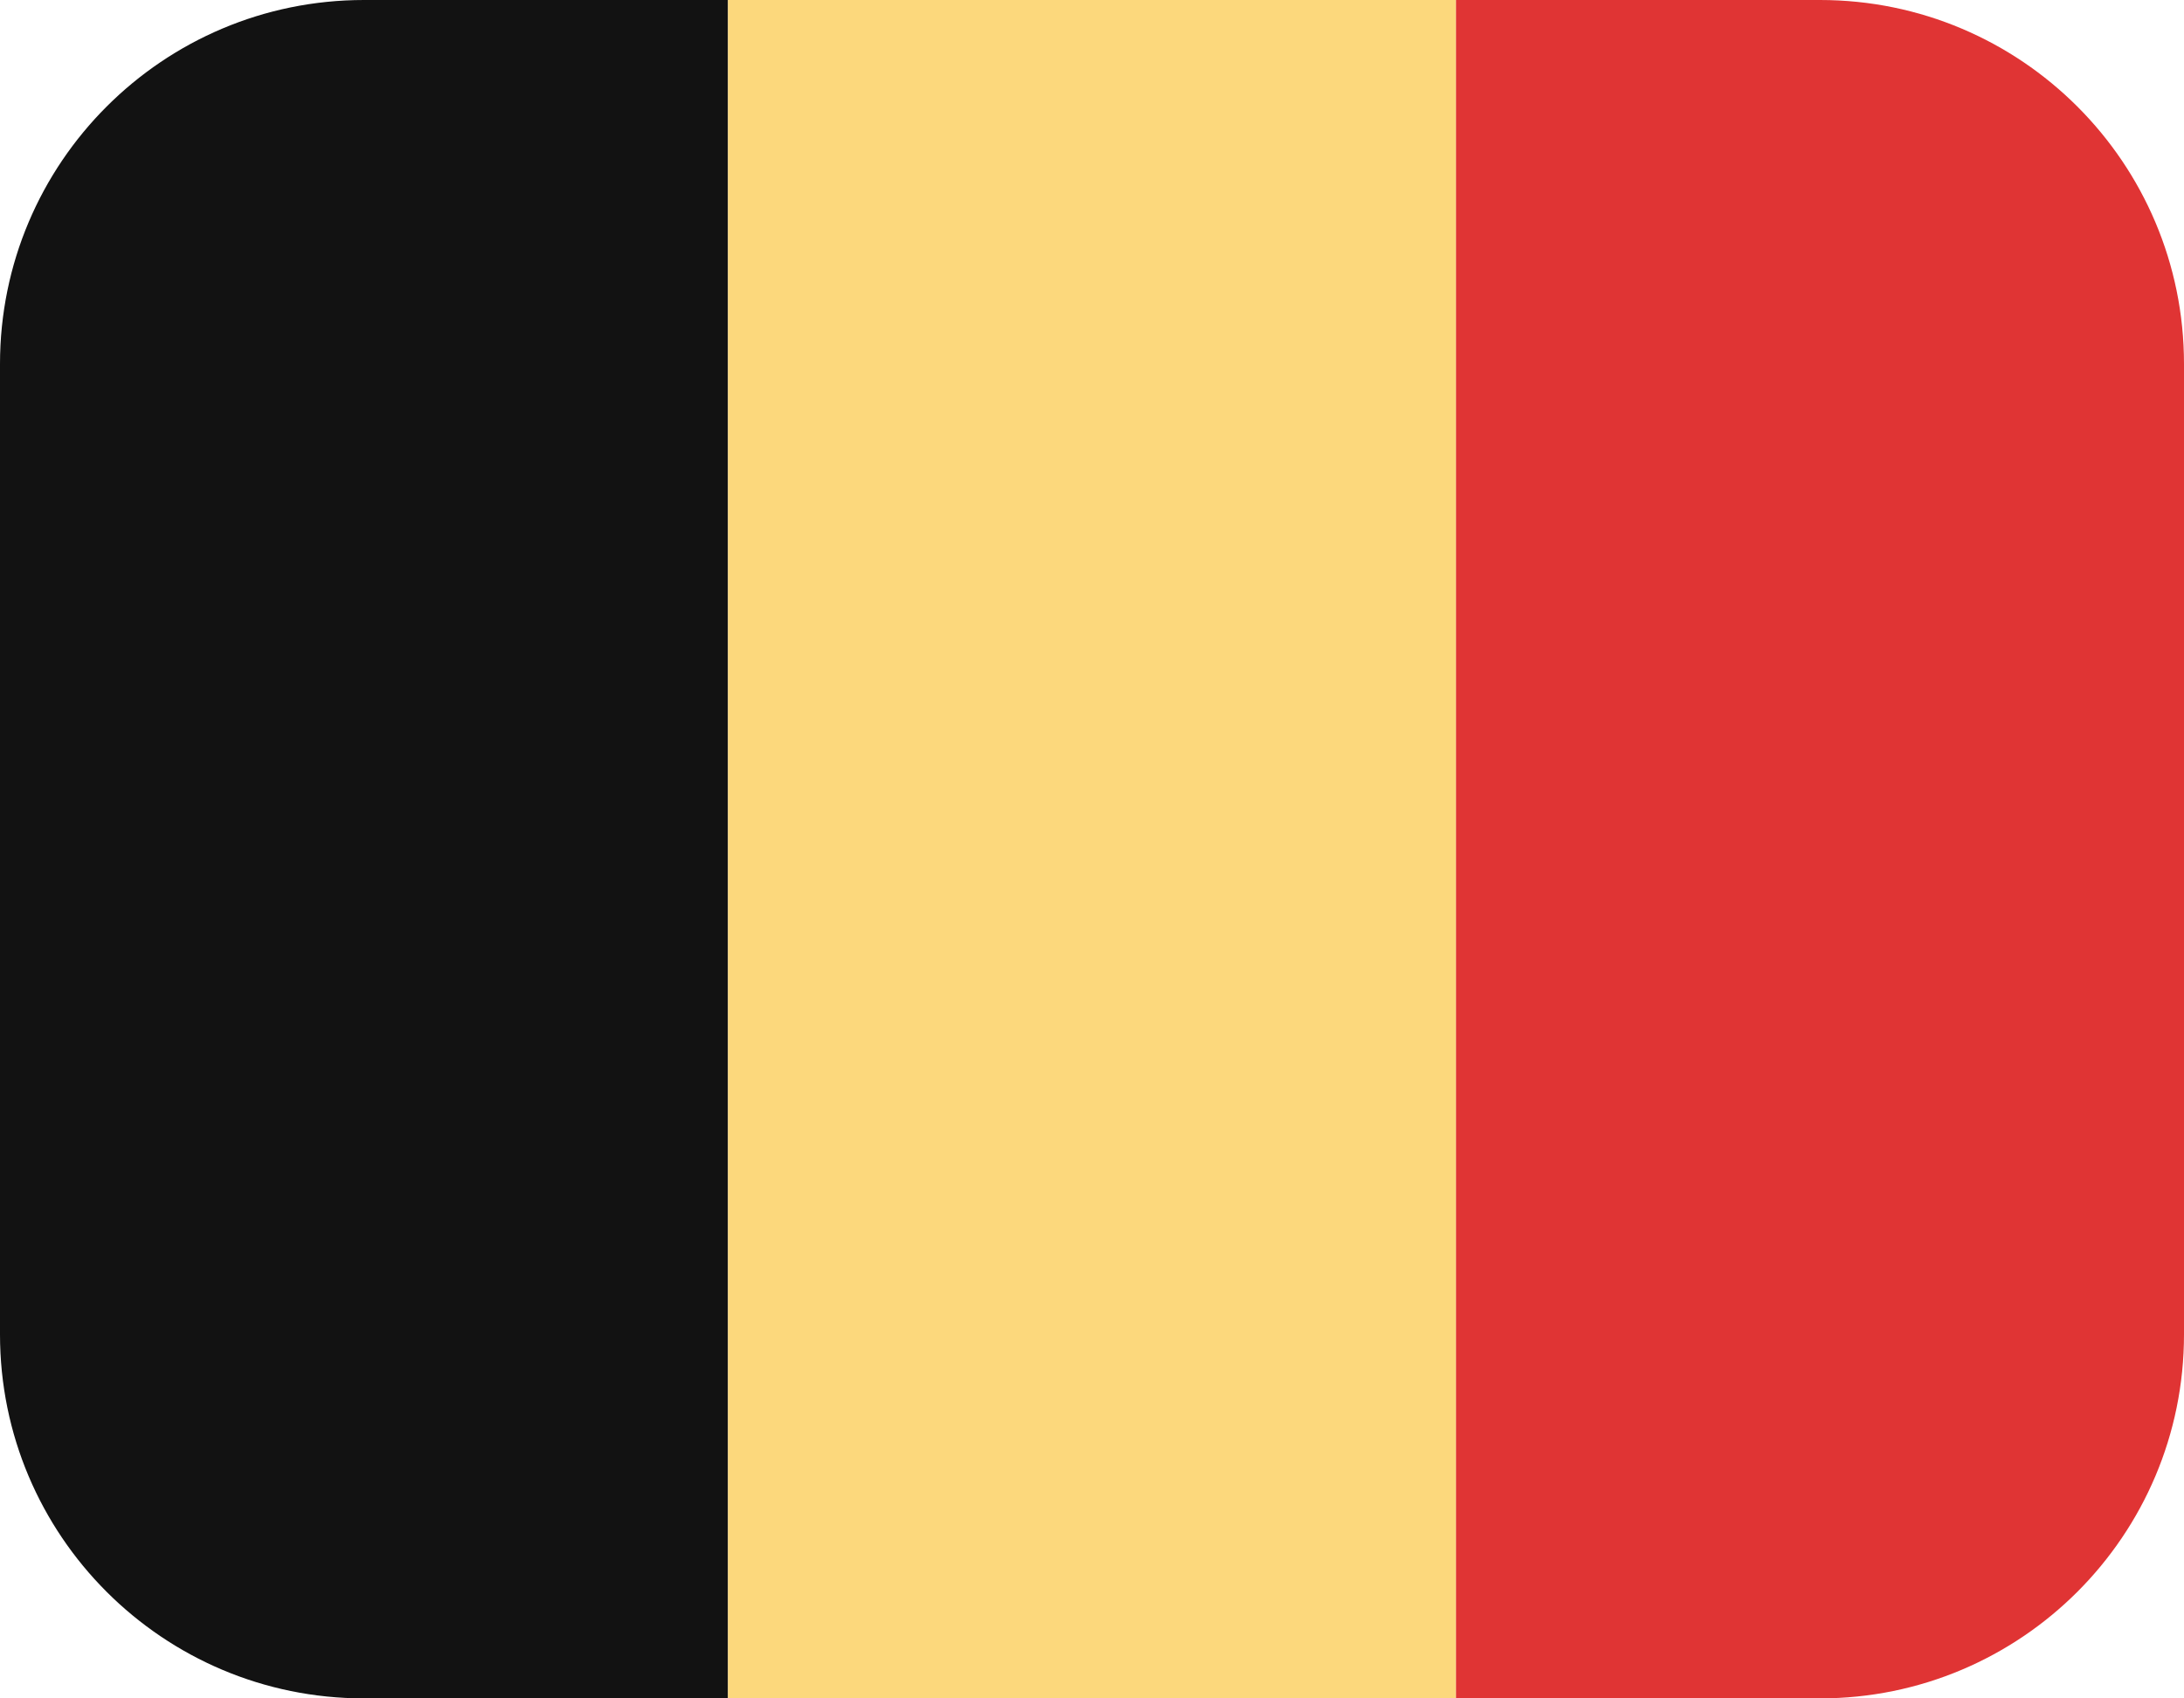
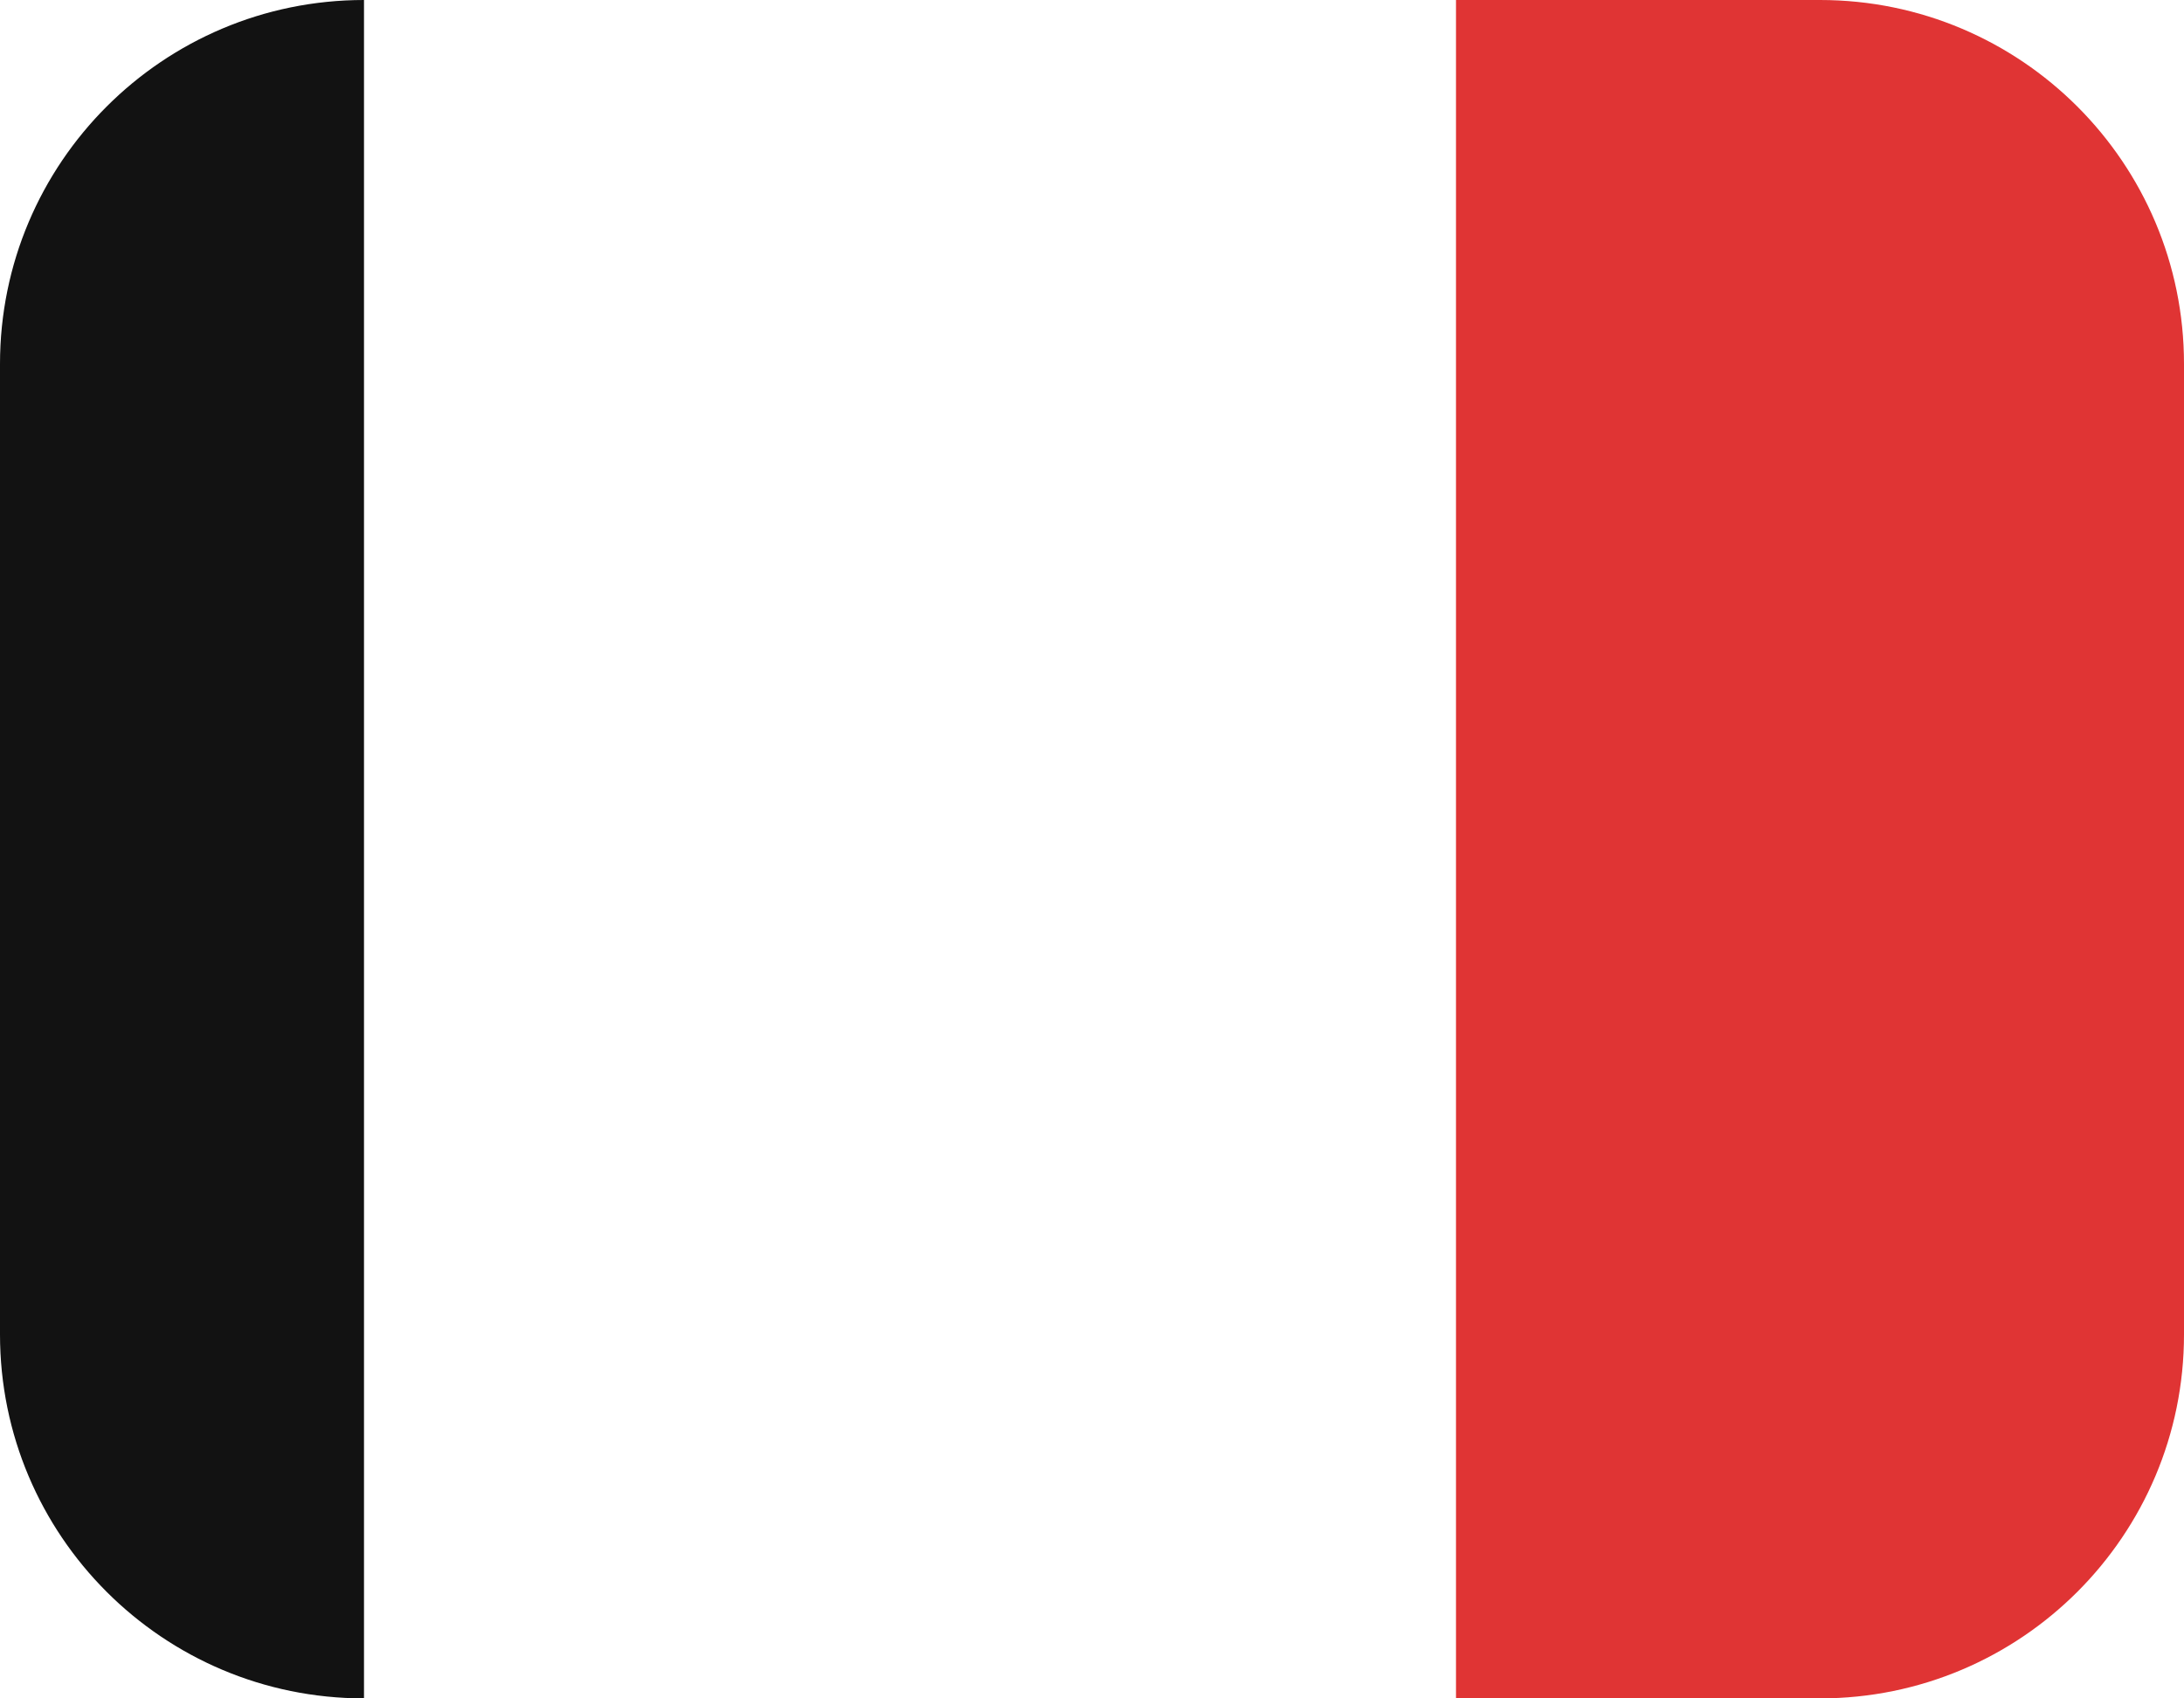
<svg xmlns="http://www.w3.org/2000/svg" width="18" height="14" viewBox="0 0 18 14" fill="none">
  <g clip-path="url(#clip0_257_12156)">
-     <path d="M0 3C0 1.343 1.343 0 3 0H6V14H3C1.343 14 0 12.657 0 11V3Z" fill="#121212" />
-     <rect x="6" width="6" height="14" fill="#FCD87C" />
+     <path d="M0 3C0 1.343 1.343 0 3 0V14H3C1.343 14 0 12.657 0 11V3Z" fill="#121212" />
    <path d="M12 0H15C16.657 0 18 1.343 18 3V11C18 12.657 16.657 14 15 14H12V0Z" fill="#E03434" />
  </g>
  <defs>
    <clipPath id="clip0_257_12156">
      <rect width="18" height="14" fill="white" />
    </clipPath>
  </defs>
</svg>